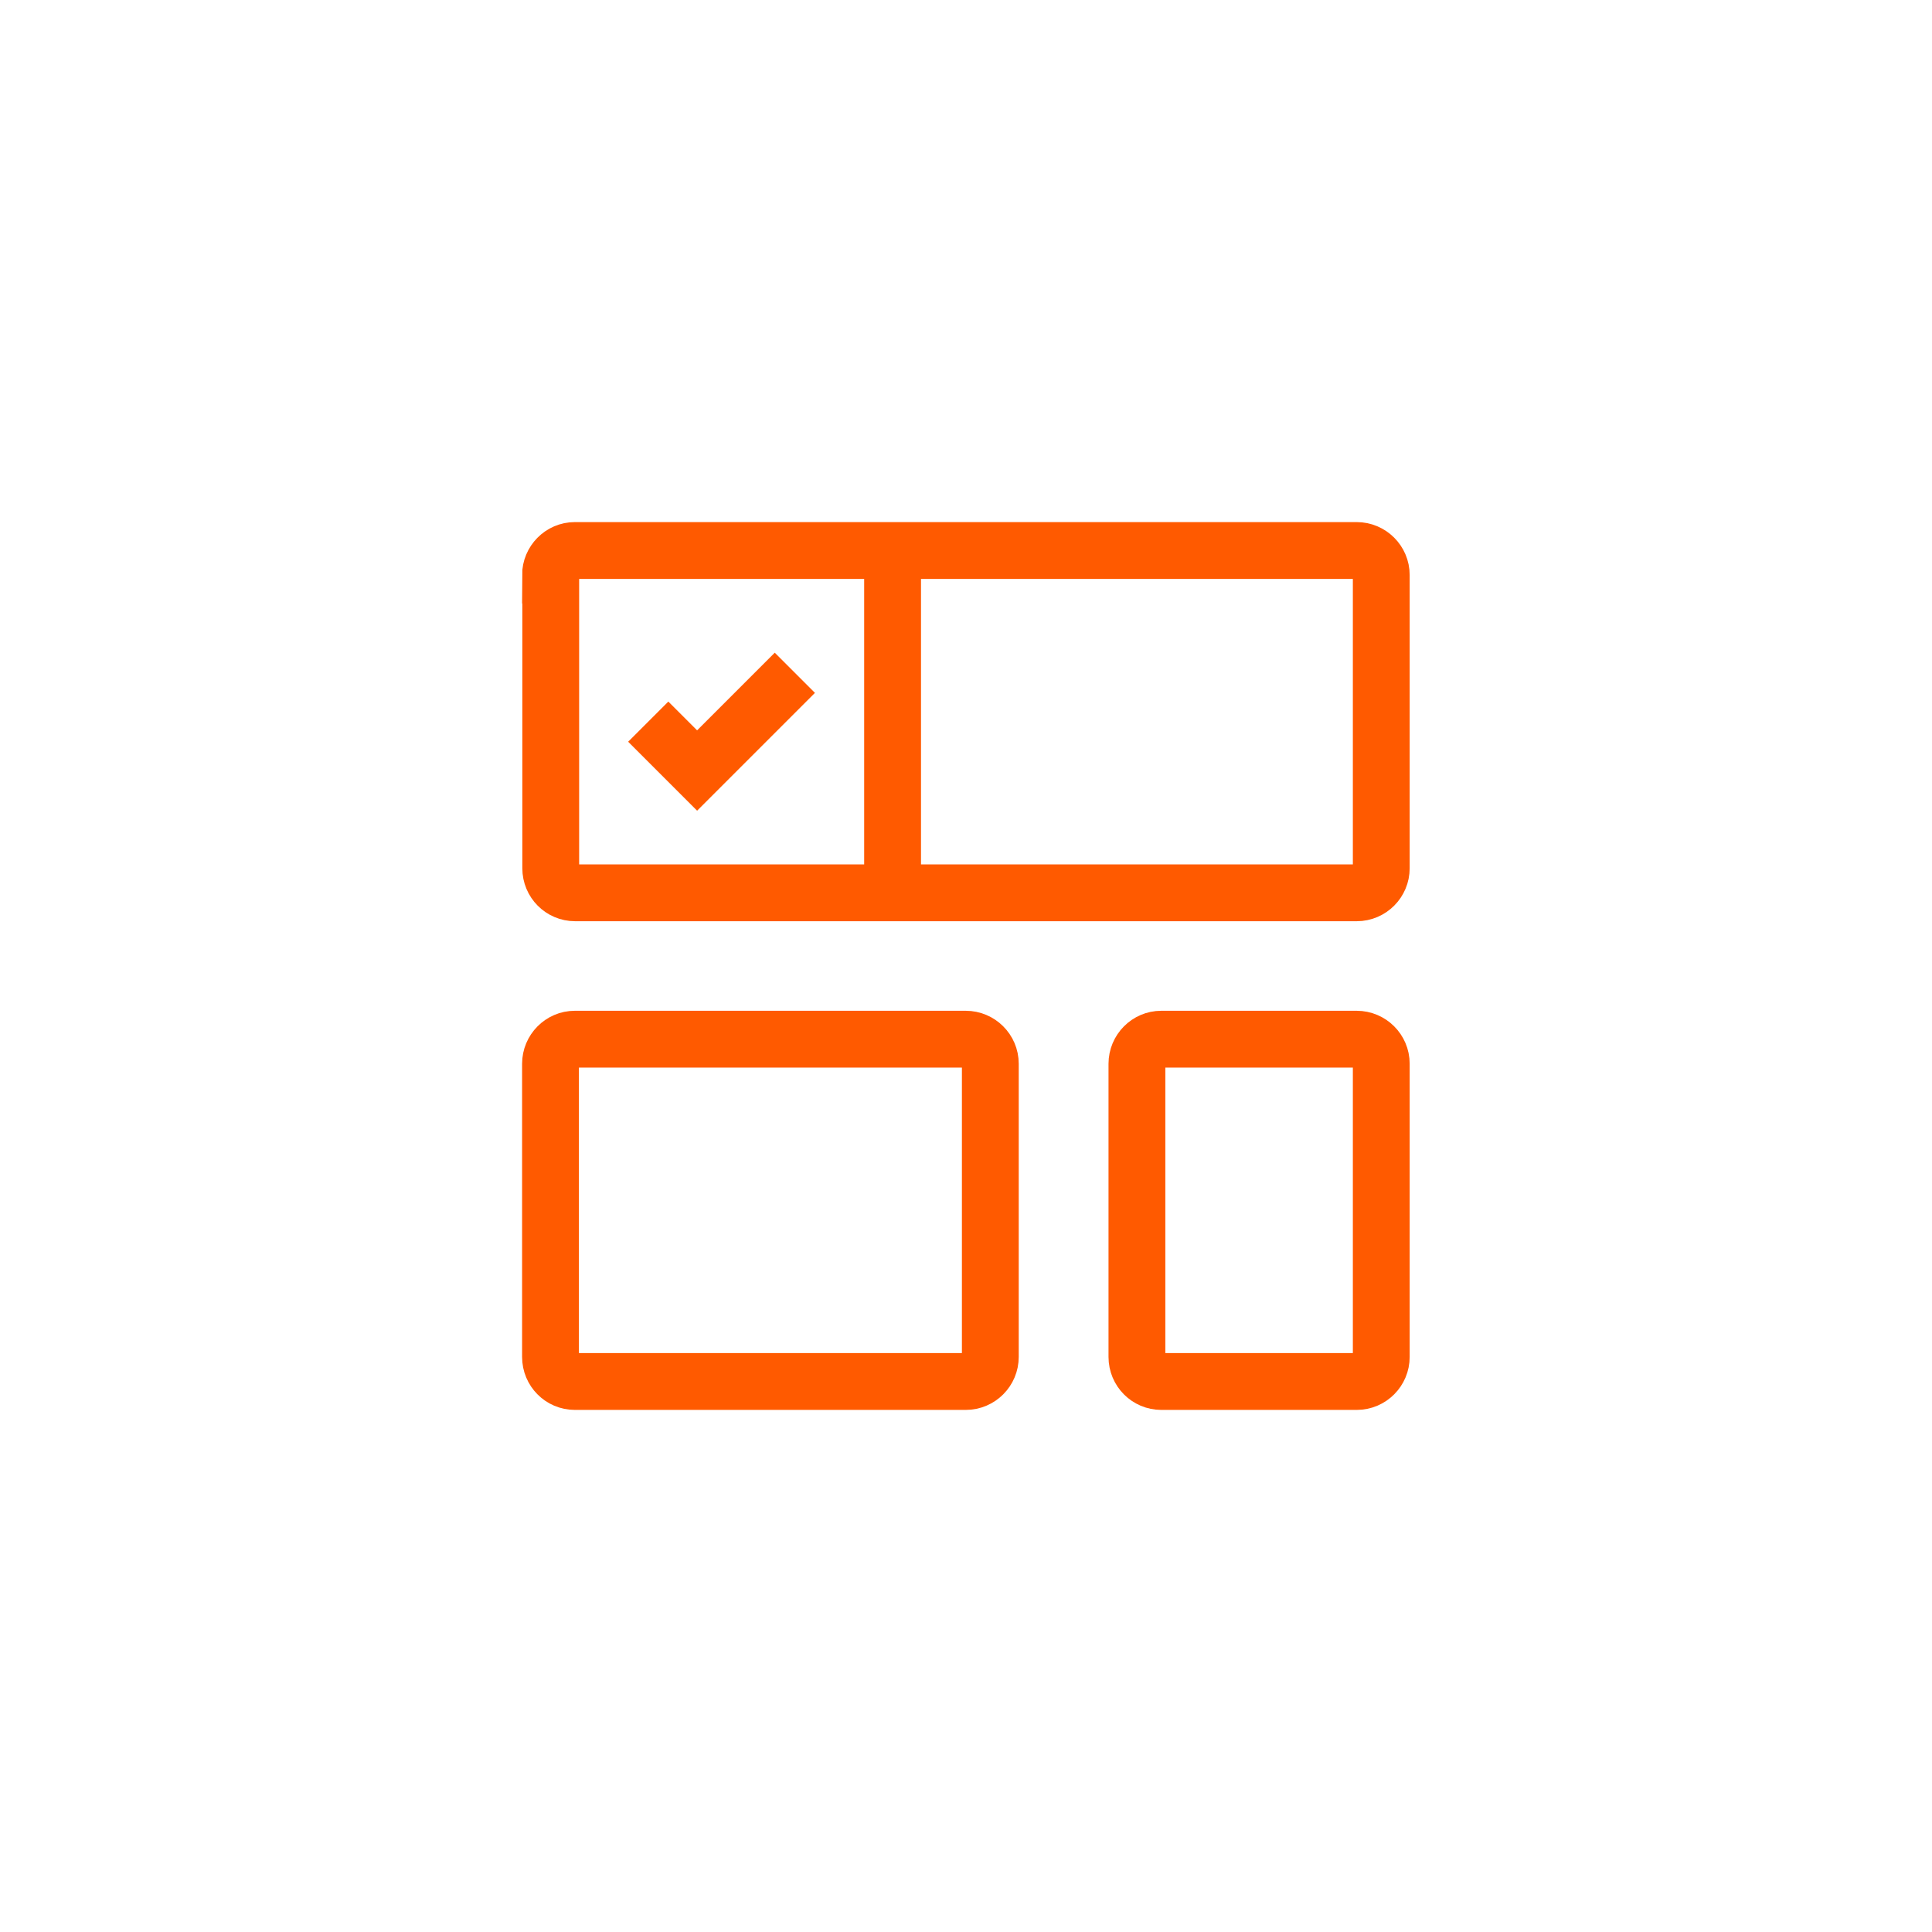
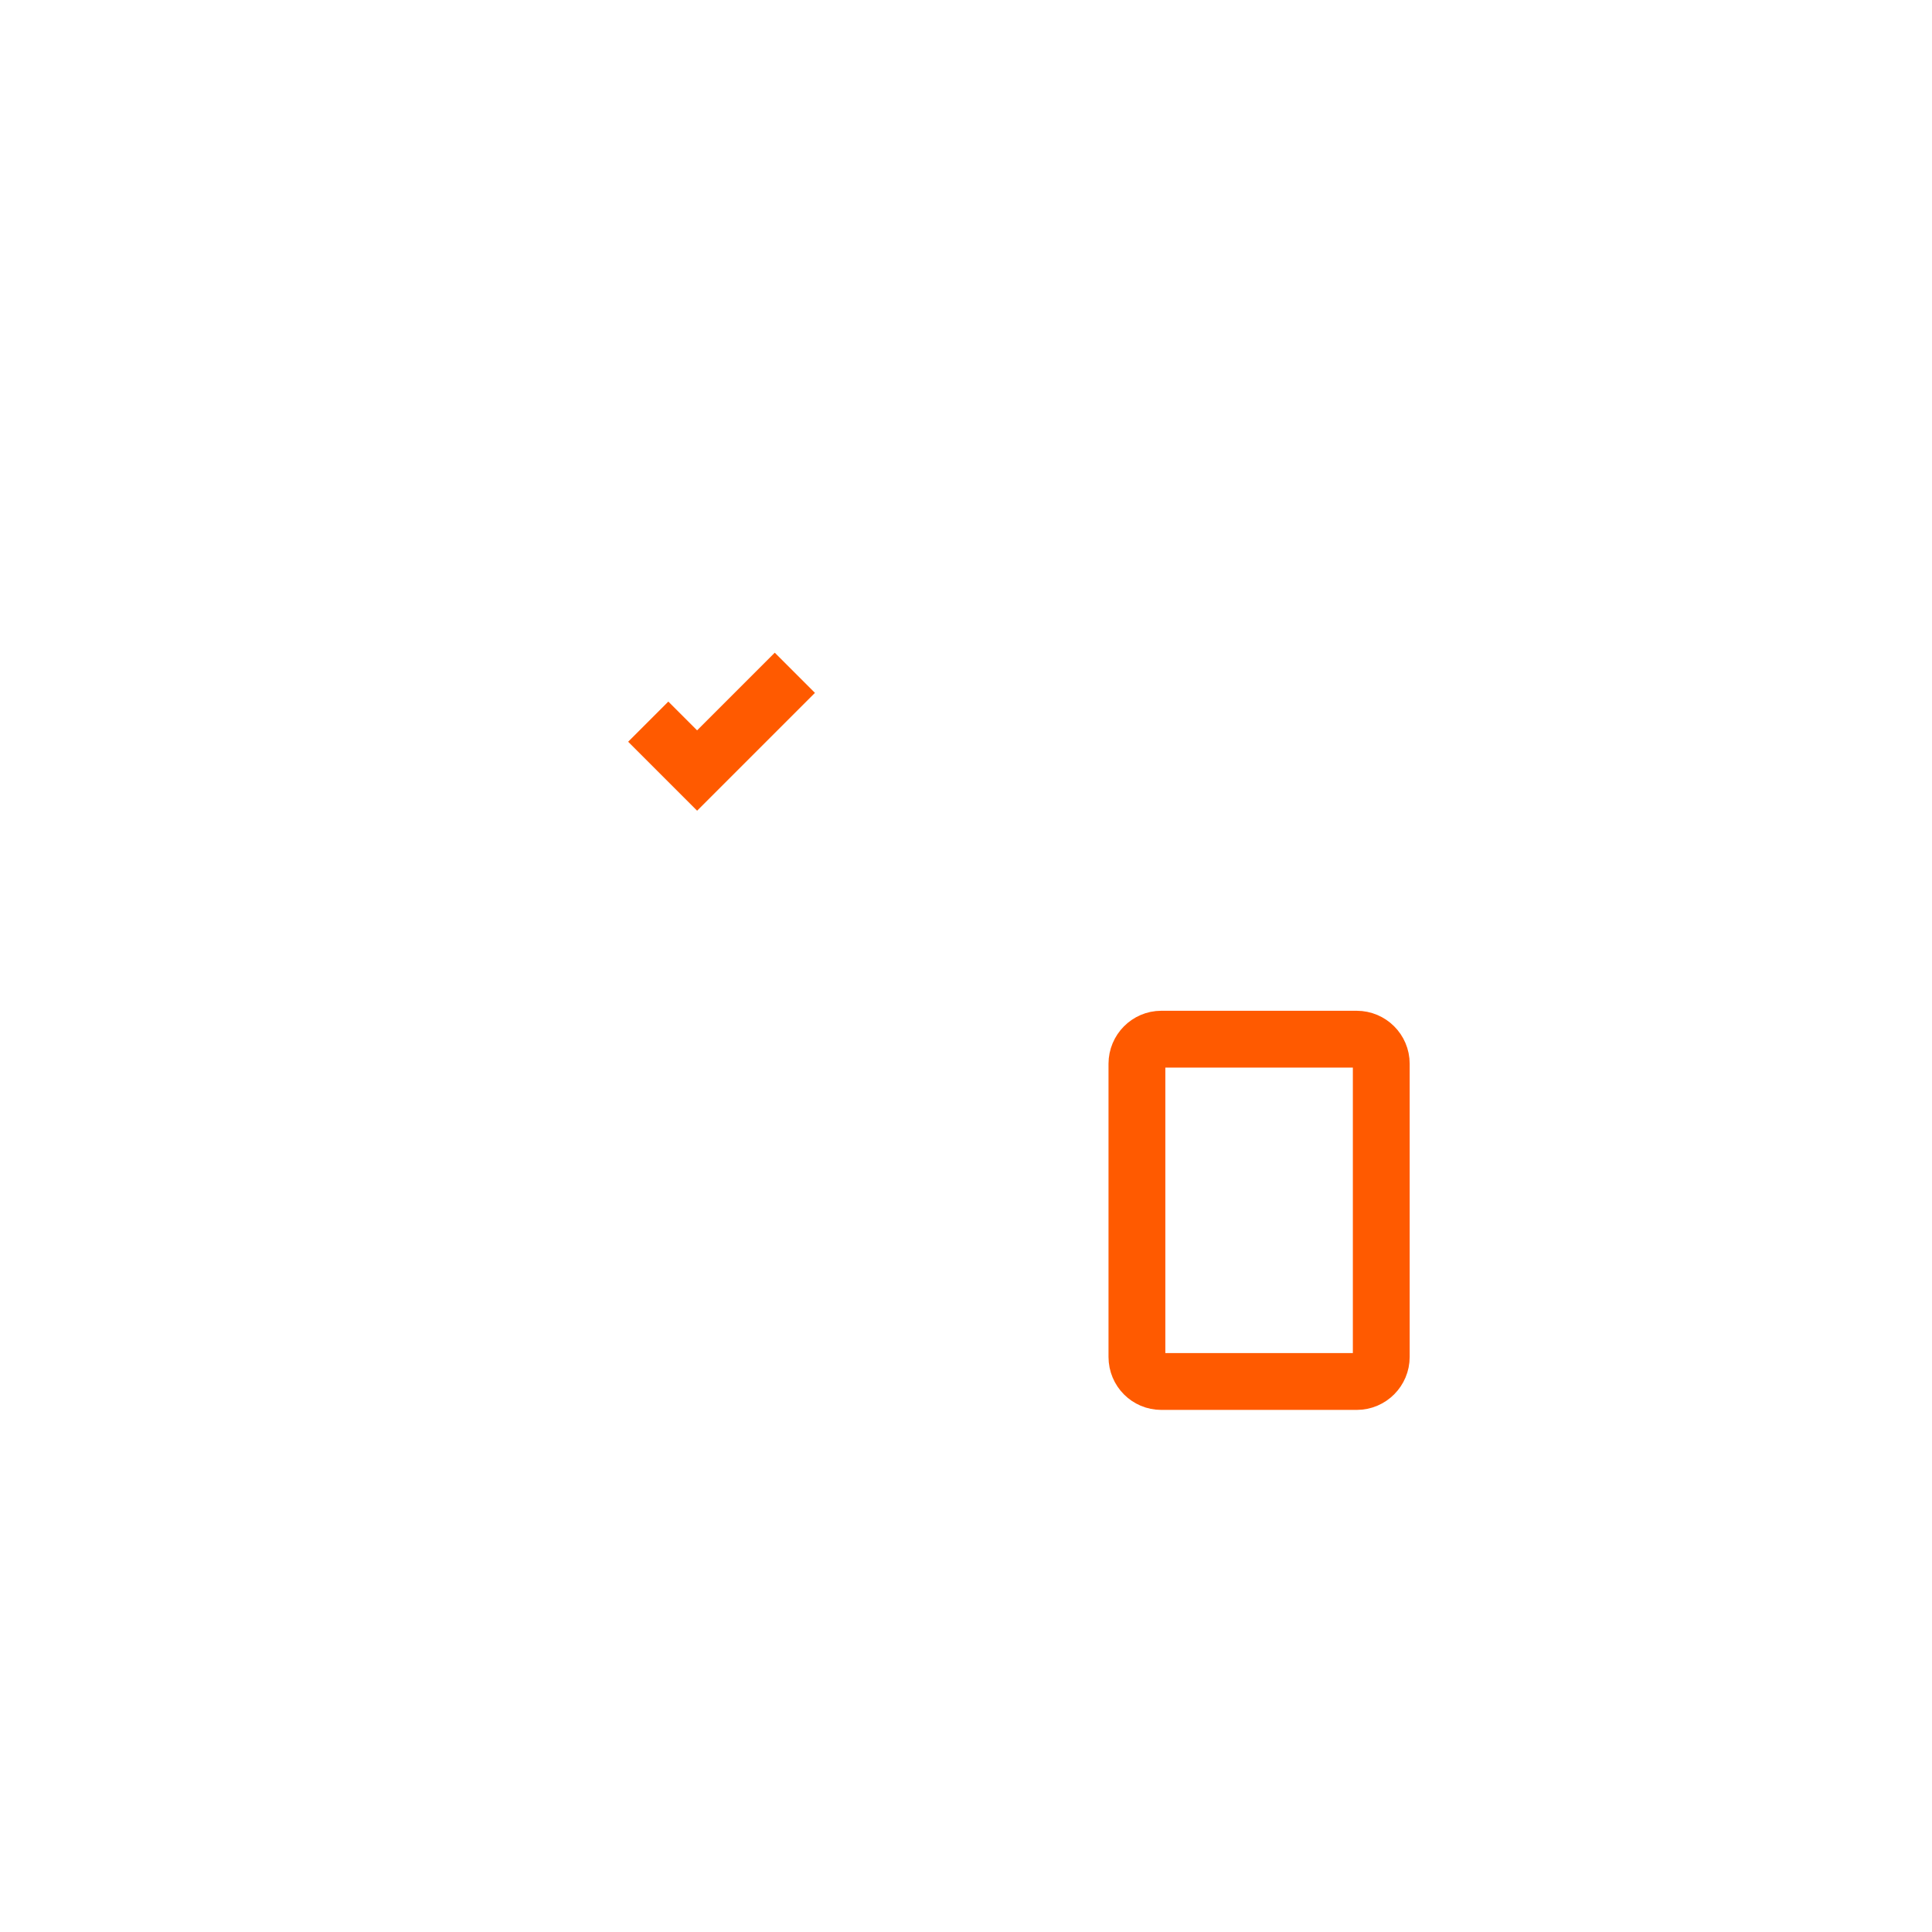
<svg xmlns="http://www.w3.org/2000/svg" id="Layer_1" data-name="Layer 1" width="85" height="85" viewBox="0 0 85 85">
  <defs>
    <style>
      .cls-1 {
        fill: none;
        stroke: #ff5a00;
        stroke-width: 2.5px;
      }
    </style>
  </defs>
-   <path class="cls-1" d="M24.22,25.3c0-.59.48-1.08,1.07-1.08h34.4c.59,0,1.08.48,1.08,1.08v12.9c0,.59-.48,1.08-1.08,1.08H25.3c-.59,0-1.07-.48-1.07-1.08v-12.9Z" />
  <path class="cls-1" d="M34.97,29.6l-4.3,4.3-2.15-2.15" />
-   <path class="cls-1" d="M24.22,46.8c0-.59.48-1.08,1.07-1.08h17.2c.59,0,1.08.48,1.08,1.08v12.9c0,.59-.48,1.08-1.08,1.08h-17.2c-.59,0-1.07-.48-1.07-1.08v-12.9Z" />
-   <path class="cls-1" d="M50.02,46.8c0-.59.48-1.08,1.07-1.08h8.6c.59,0,1.08.48,1.08,1.08v12.9c0,.59-.48,1.08-1.08,1.08h-8.6c-.59,0-1.07-.48-1.07-1.08v-12.9Z" />
-   <path class="cls-1" d="M39.27,24.22v15.05" />
+   <path class="cls-1" d="M50.02,46.8c0-.59.48-1.08,1.07-1.08h8.6c.59,0,1.08.48,1.08,1.08v12.9c0,.59-.48,1.08-1.08,1.08h-8.6c-.59,0-1.07-.48-1.07-1.08Z" />
</svg>